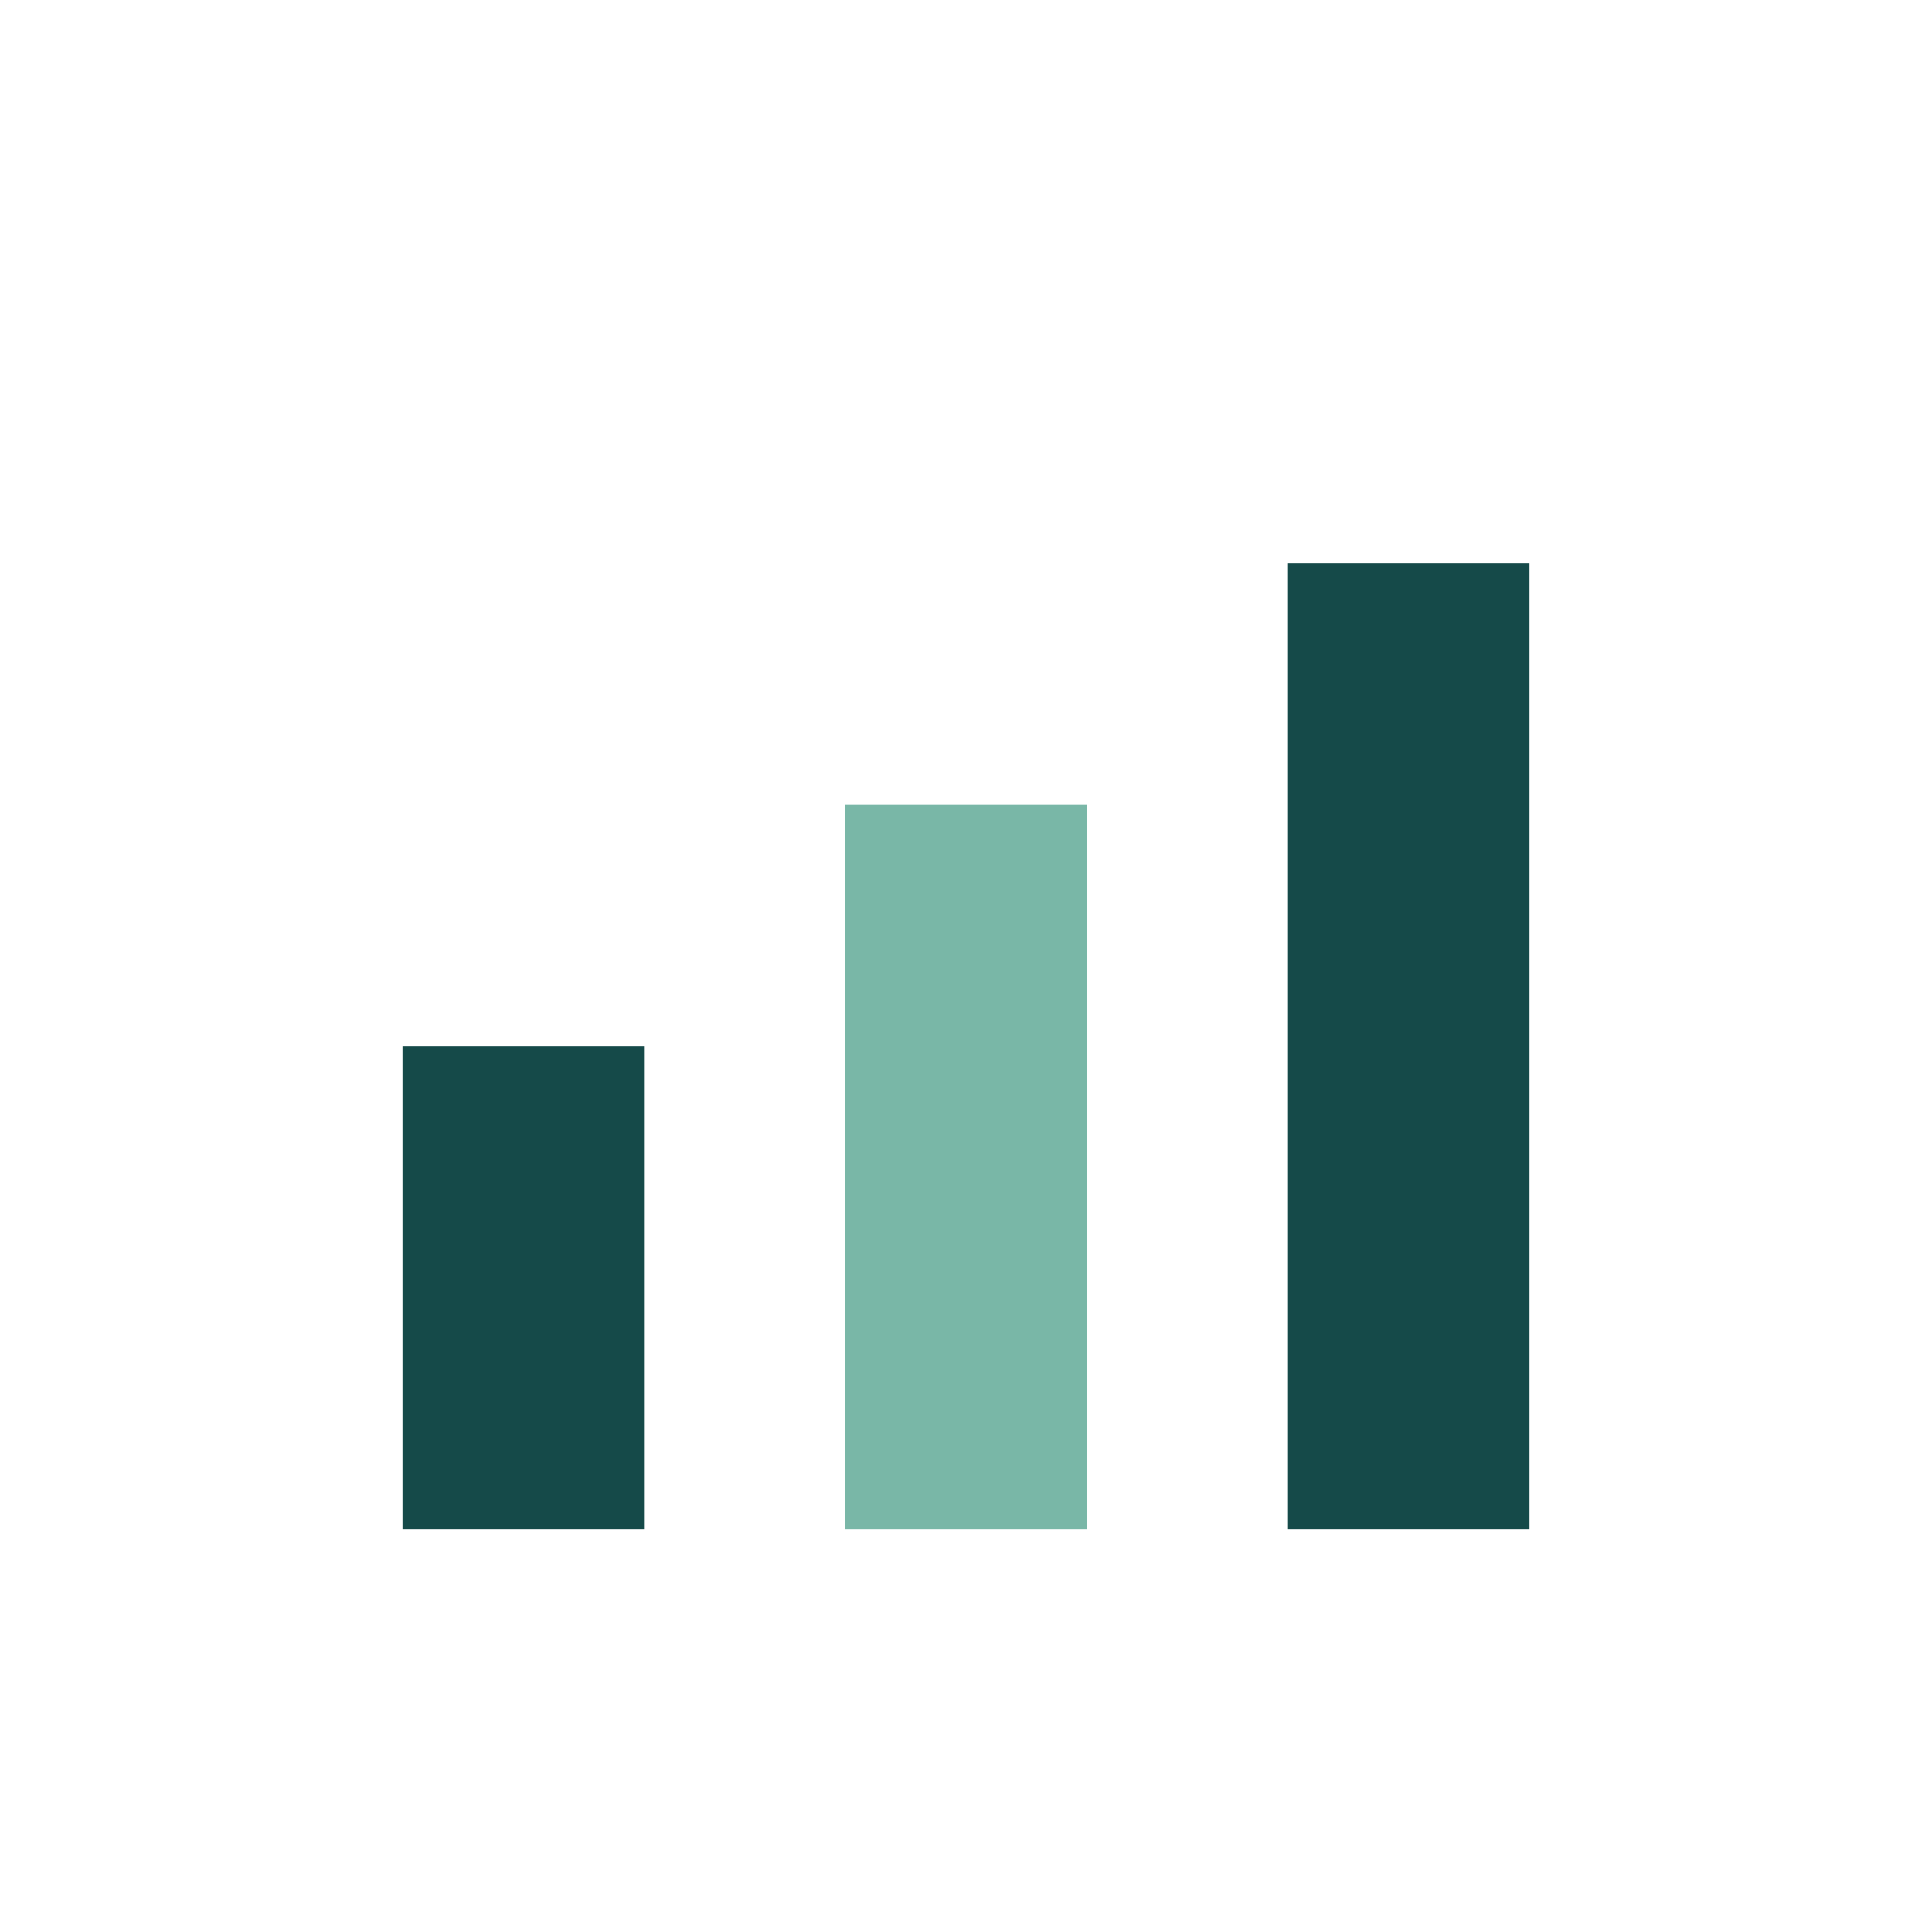
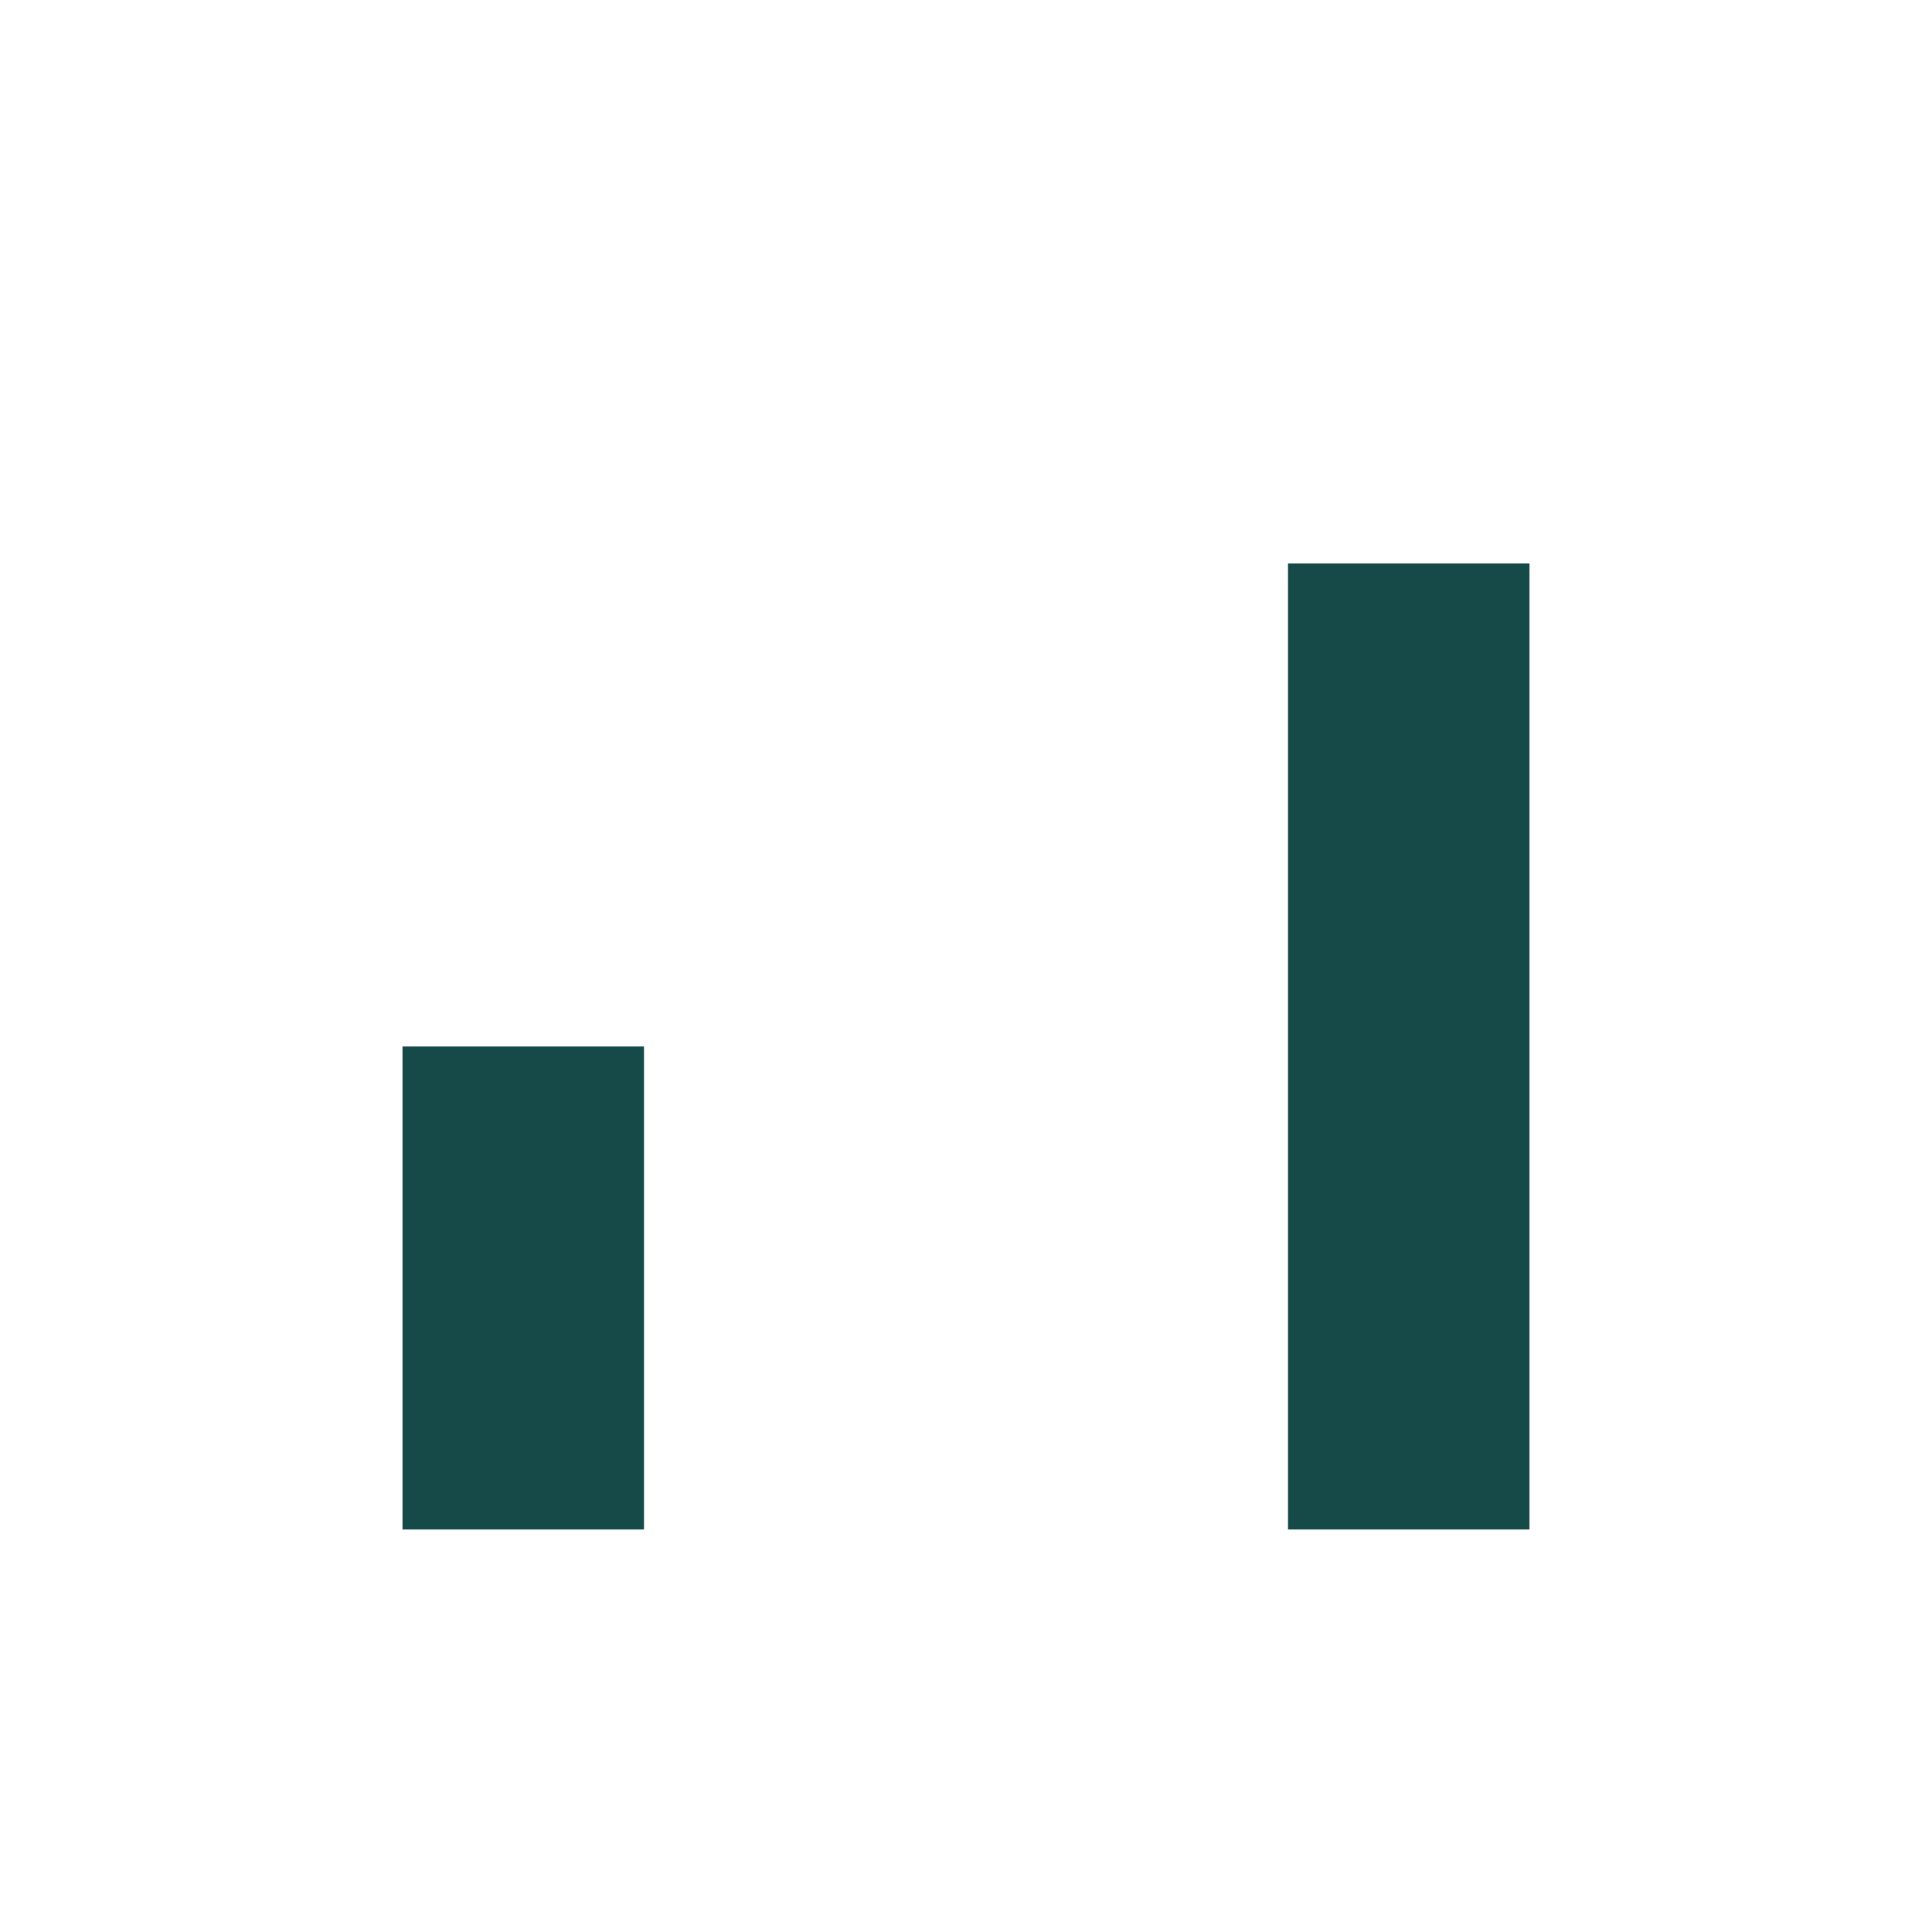
<svg xmlns="http://www.w3.org/2000/svg" viewBox="0 0 24 24" width="32" height="32">
  <rect x="5" y="13" width="3" height="6" fill="#154A49" />
-   <rect x="10.5" y="10" width="3" height="9" fill="#79B7A7" />
  <rect x="16" y="7" width="3" height="12" fill="#154A49" />
</svg>